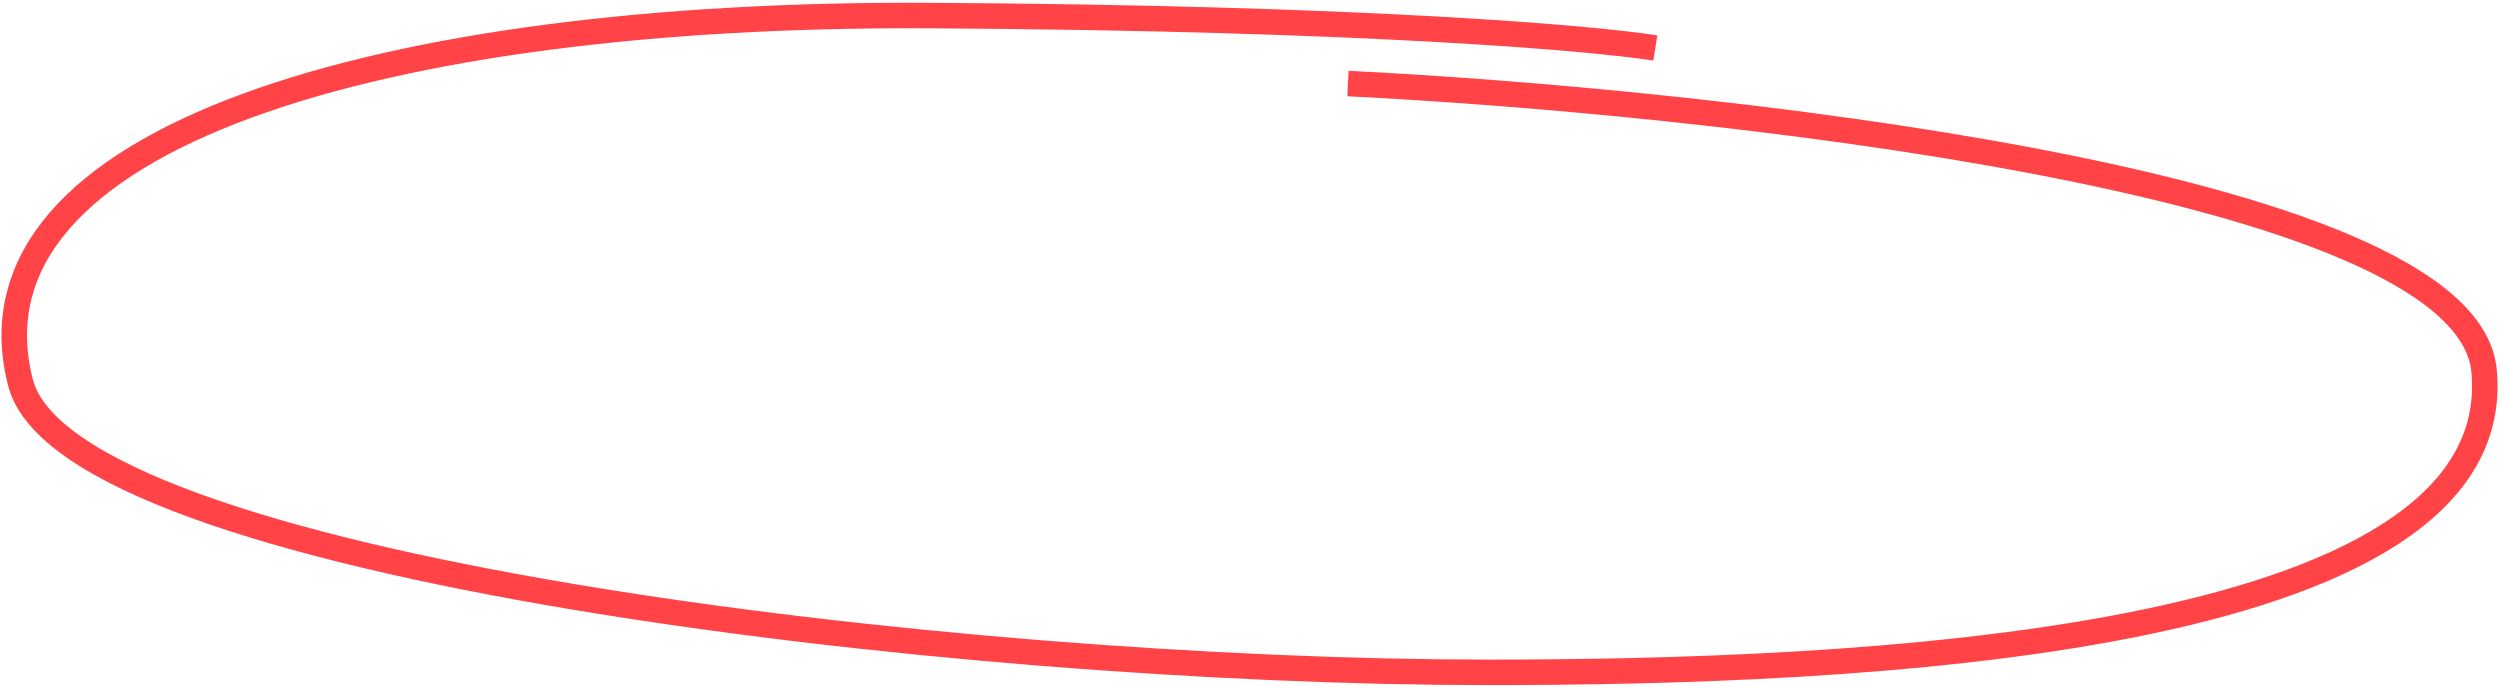
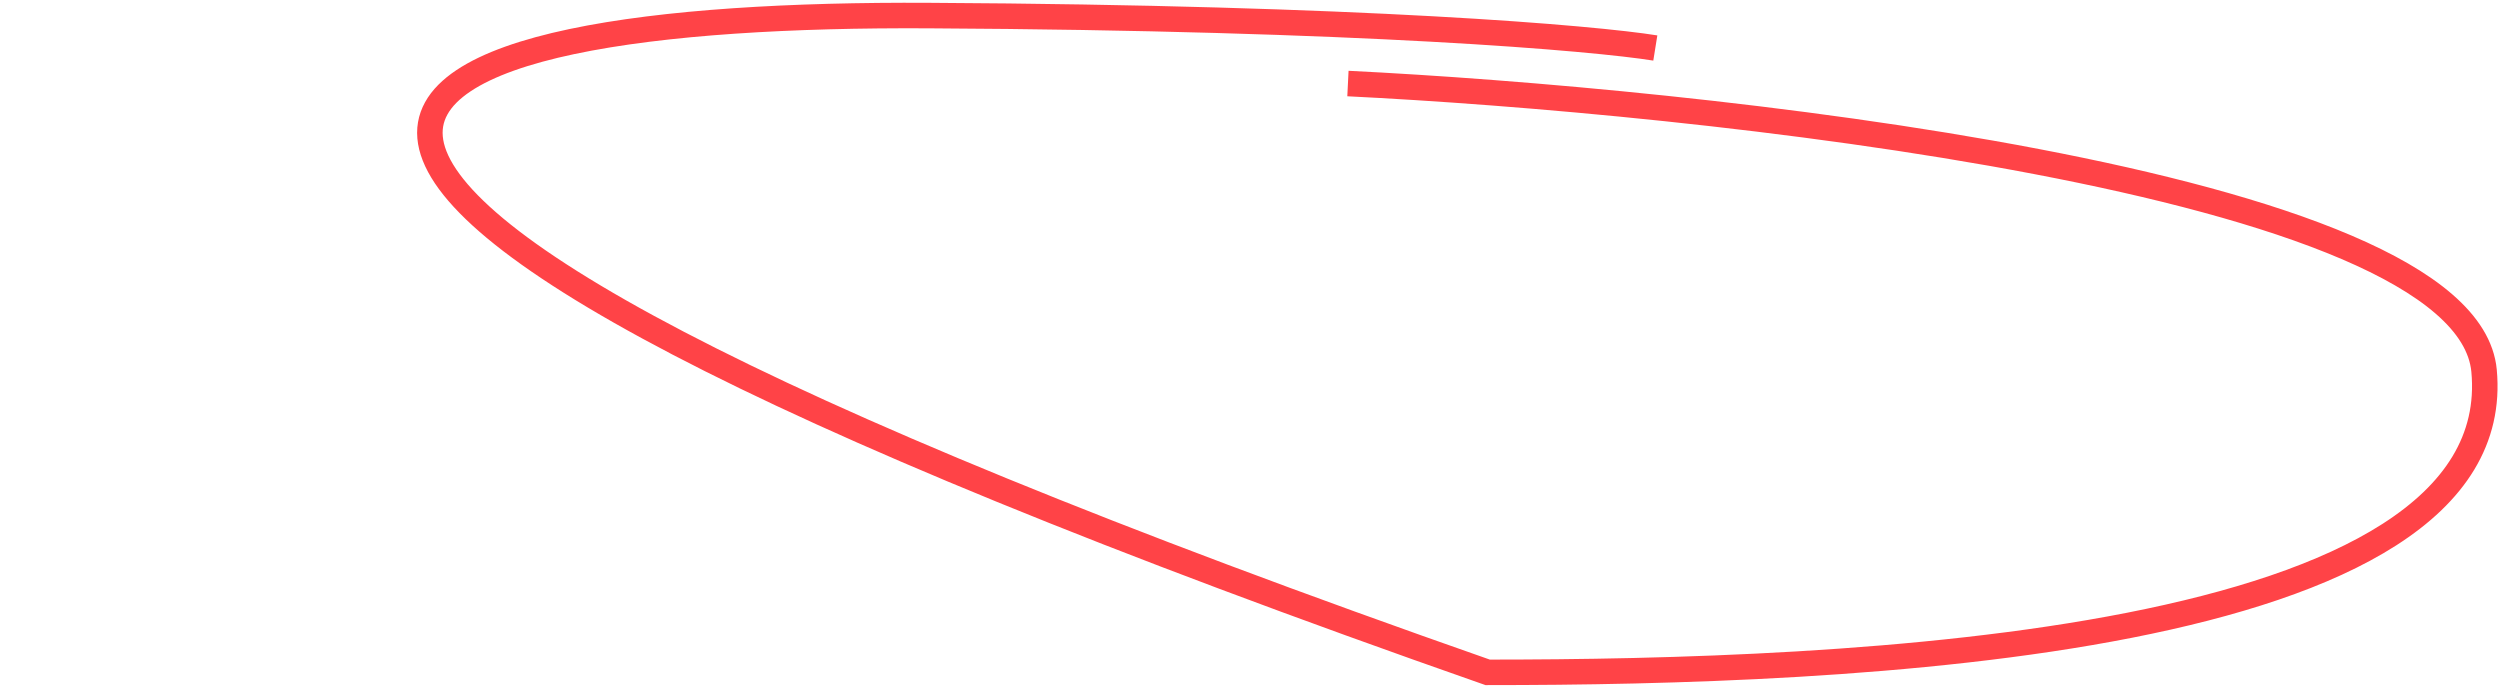
<svg xmlns="http://www.w3.org/2000/svg" width="593" height="163" viewBox="0 0 593 163" fill="none">
-   <path d="M319.731 19.815C400.056 23.781 584.961 42.456 589.22 87.933C595.366 153.551 437.574 159.484 352.871 159.482C226.681 159.479 16.153 134.517 4.869 90.781C-10.206 32.351 91.553 2.995 220.286 3.692C323.272 4.249 378.1 9.054 392.641 11.387" stroke="#FF4347" stroke-width="6.05" />
+   <path d="M319.731 19.815C400.056 23.781 584.961 42.456 589.22 87.933C595.366 153.551 437.574 159.484 352.871 159.482C-10.206 32.351 91.553 2.995 220.286 3.692C323.272 4.249 378.1 9.054 392.641 11.387" stroke="#FF4347" stroke-width="6.05" />
</svg>